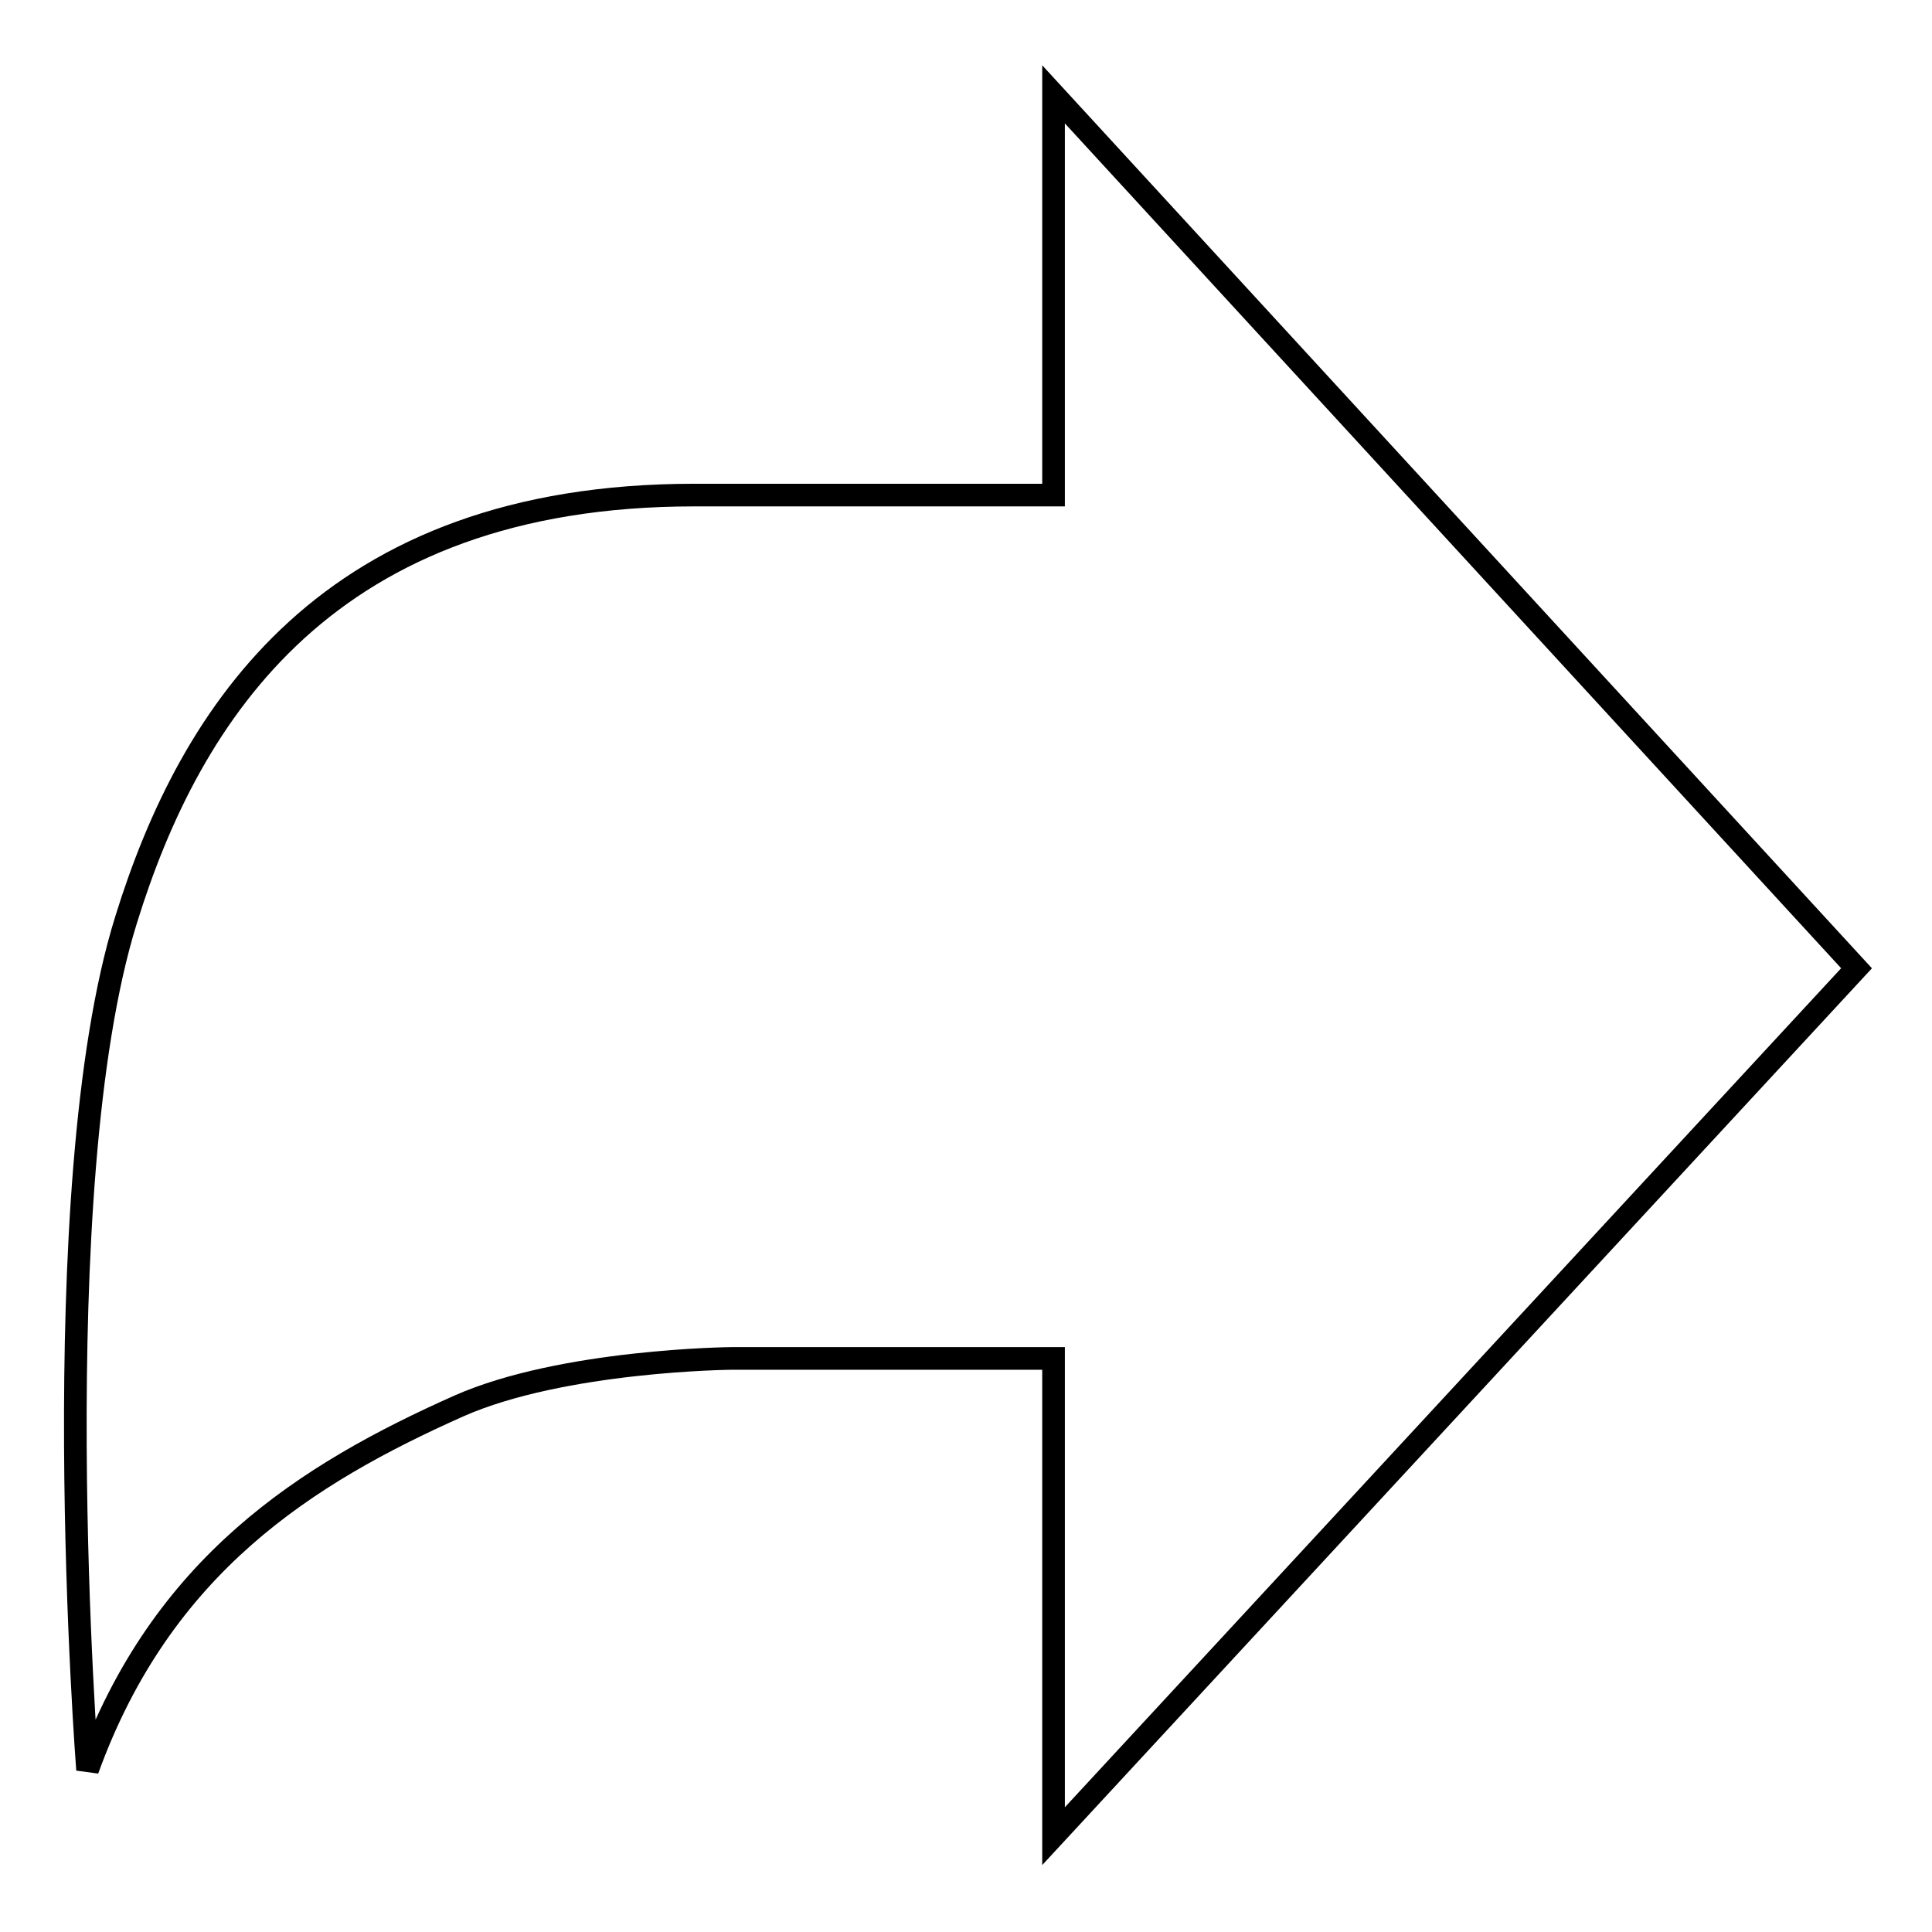
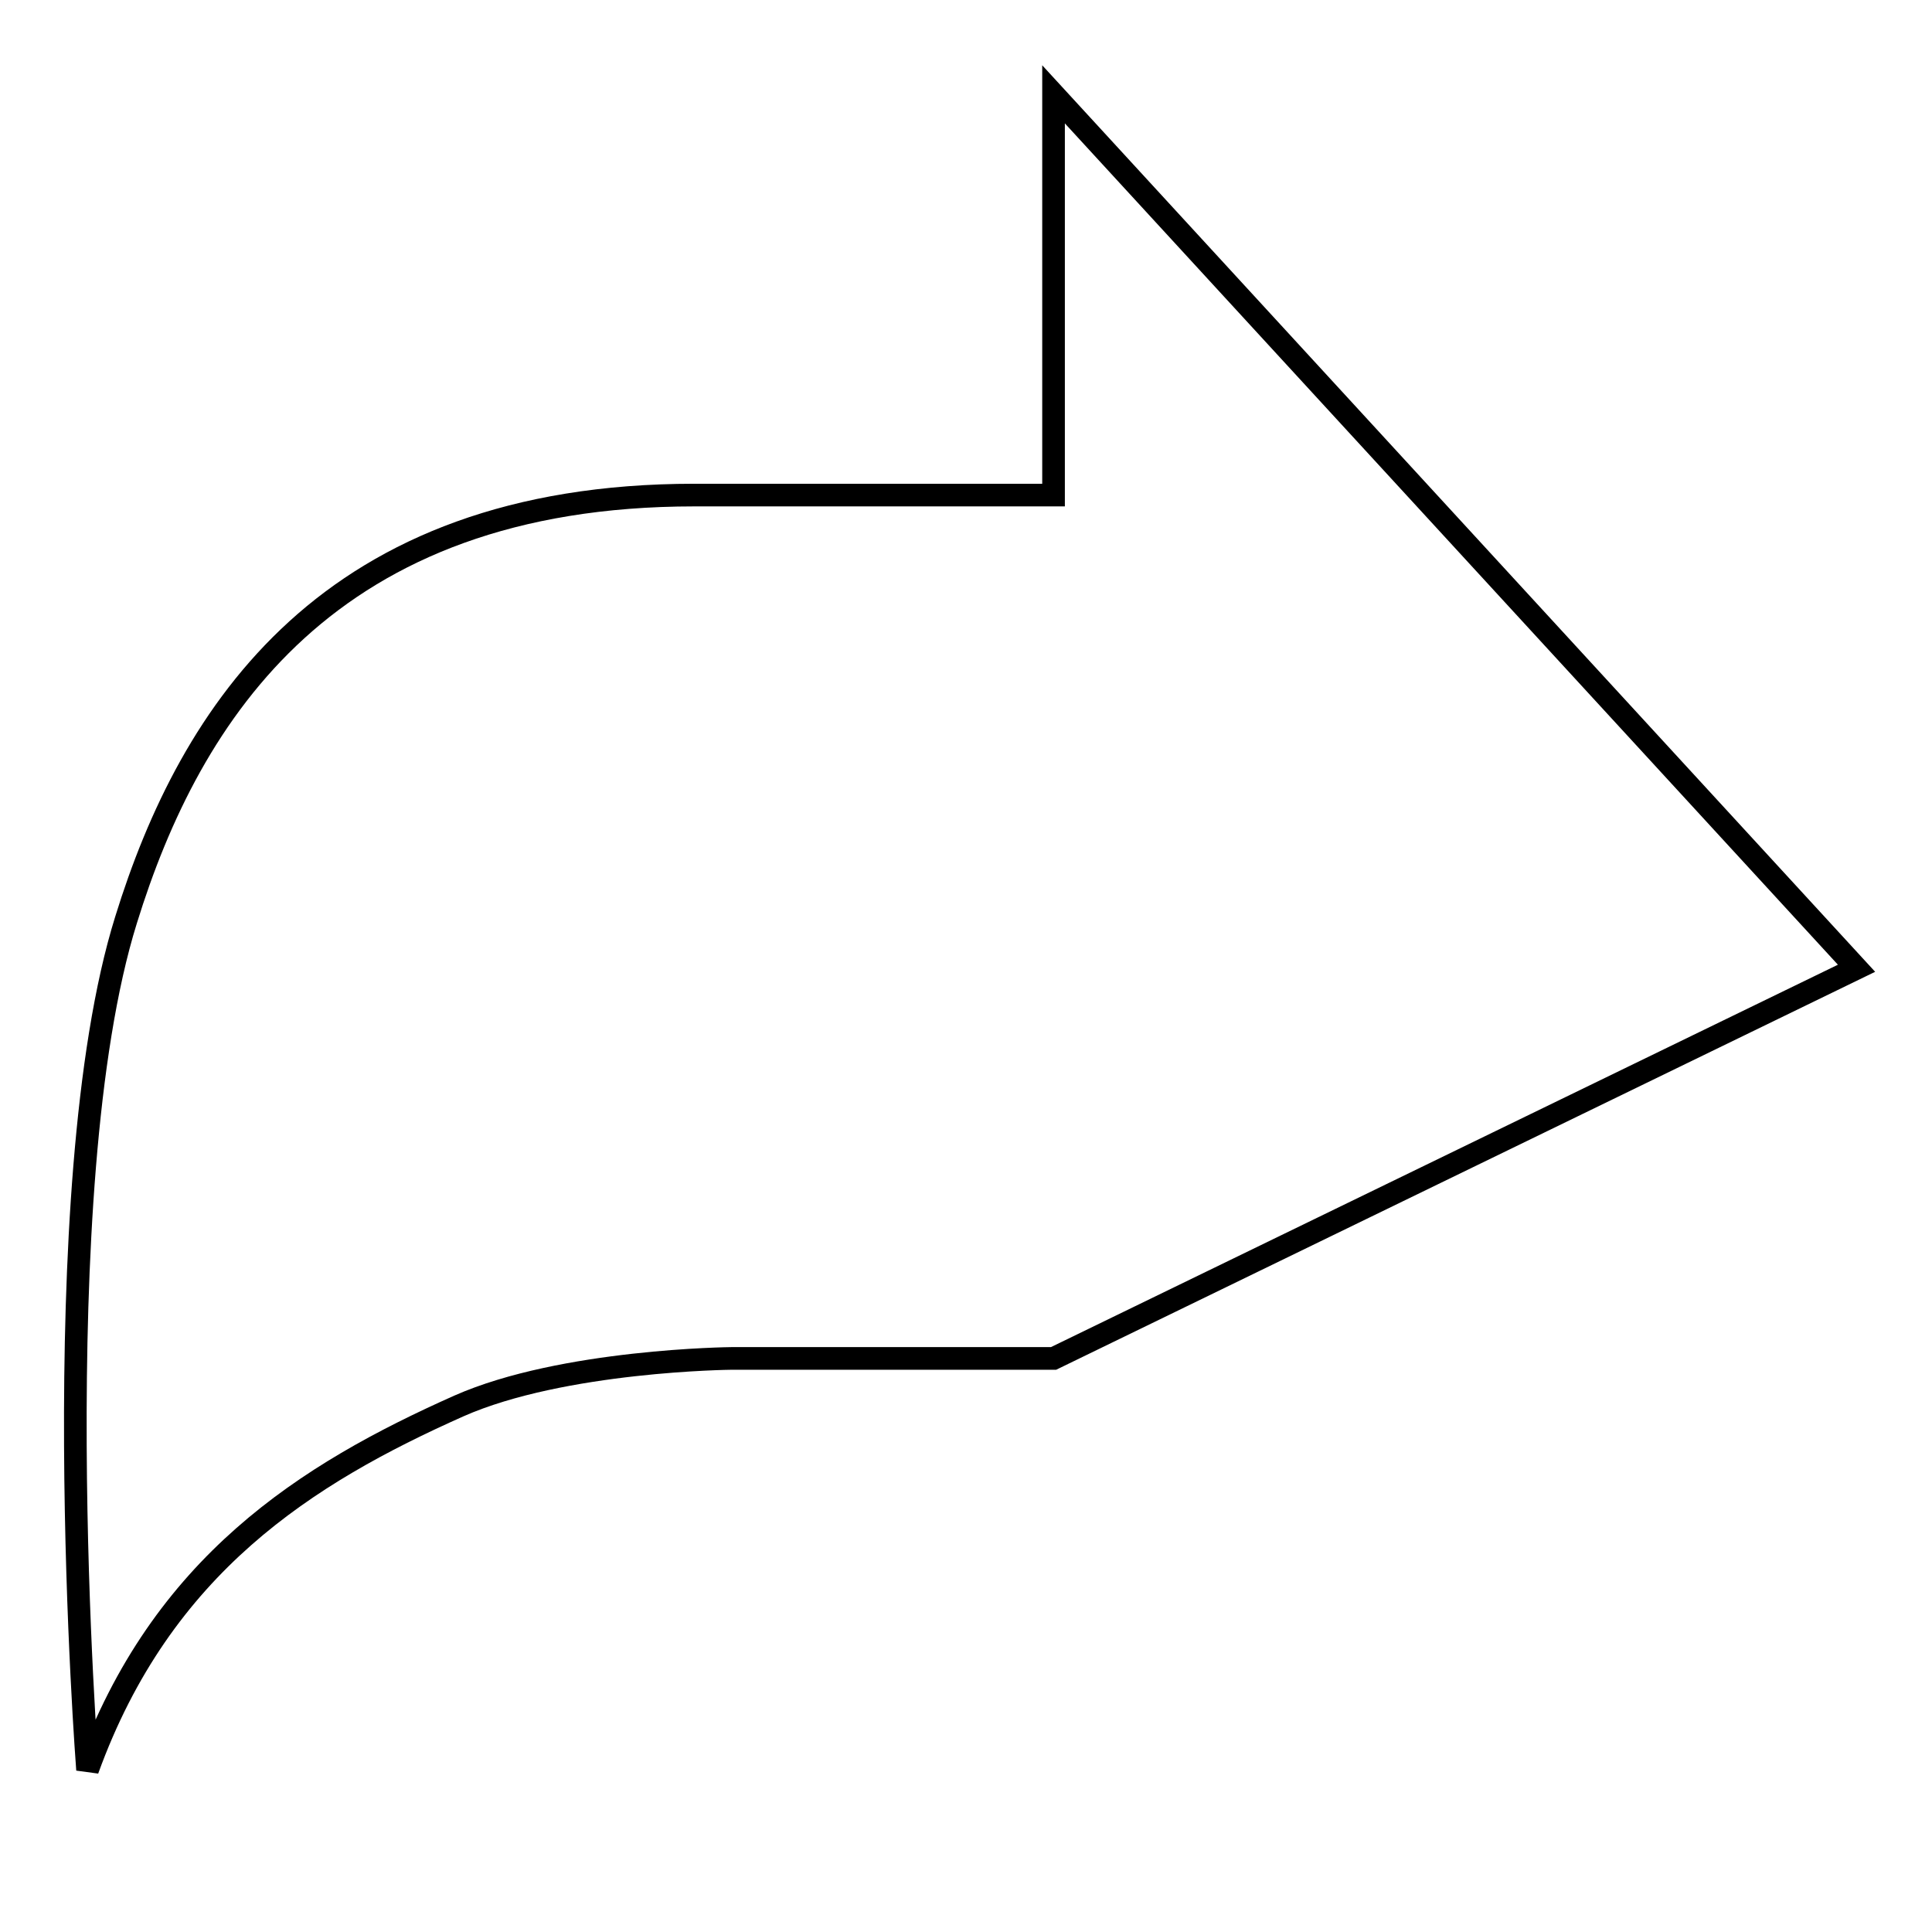
<svg xmlns="http://www.w3.org/2000/svg" version="1.1" x="0px" y="0px" viewBox="0 0 256 256" enable-background="new 0 0 256 256" xml:space="preserve">
  <g>
    <g>
-       <path stroke-width="3" fill-opacity="0" stroke="#000000" d="M246,128.3L139.6,12.5v53.1c-11.6,0-27.1,0-47.6,0c-48.5,0-66.8,28.8-75.3,56.3c-11.1,35.6-5.1,112.6-5.1,112.6c9.8-27.1,29-39.2,49.2-48.2c13.8-6.1,36.1-6.3,36.1-6.3h42.7v63.3L246,128.3z" />
+       <path stroke-width="3" fill-opacity="0" stroke="#000000" d="M246,128.3L139.6,12.5v53.1c-11.6,0-27.1,0-47.6,0c-48.5,0-66.8,28.8-75.3,56.3c-11.1,35.6-5.1,112.6-5.1,112.6c9.8-27.1,29-39.2,49.2-48.2c13.8-6.1,36.1-6.3,36.1-6.3h42.7L246,128.3z" />
    </g>
  </g>
</svg>